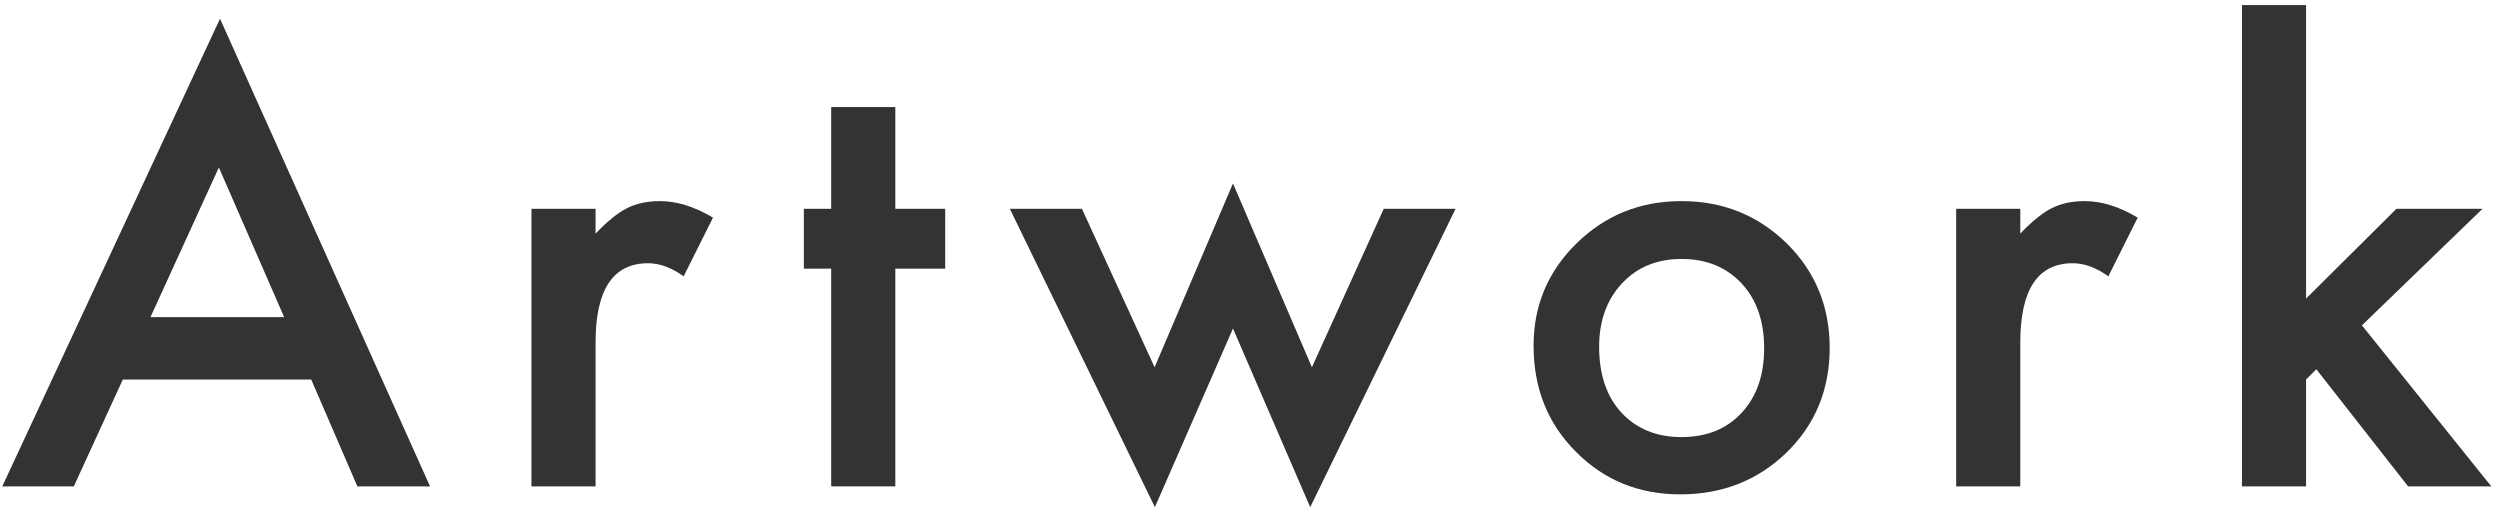
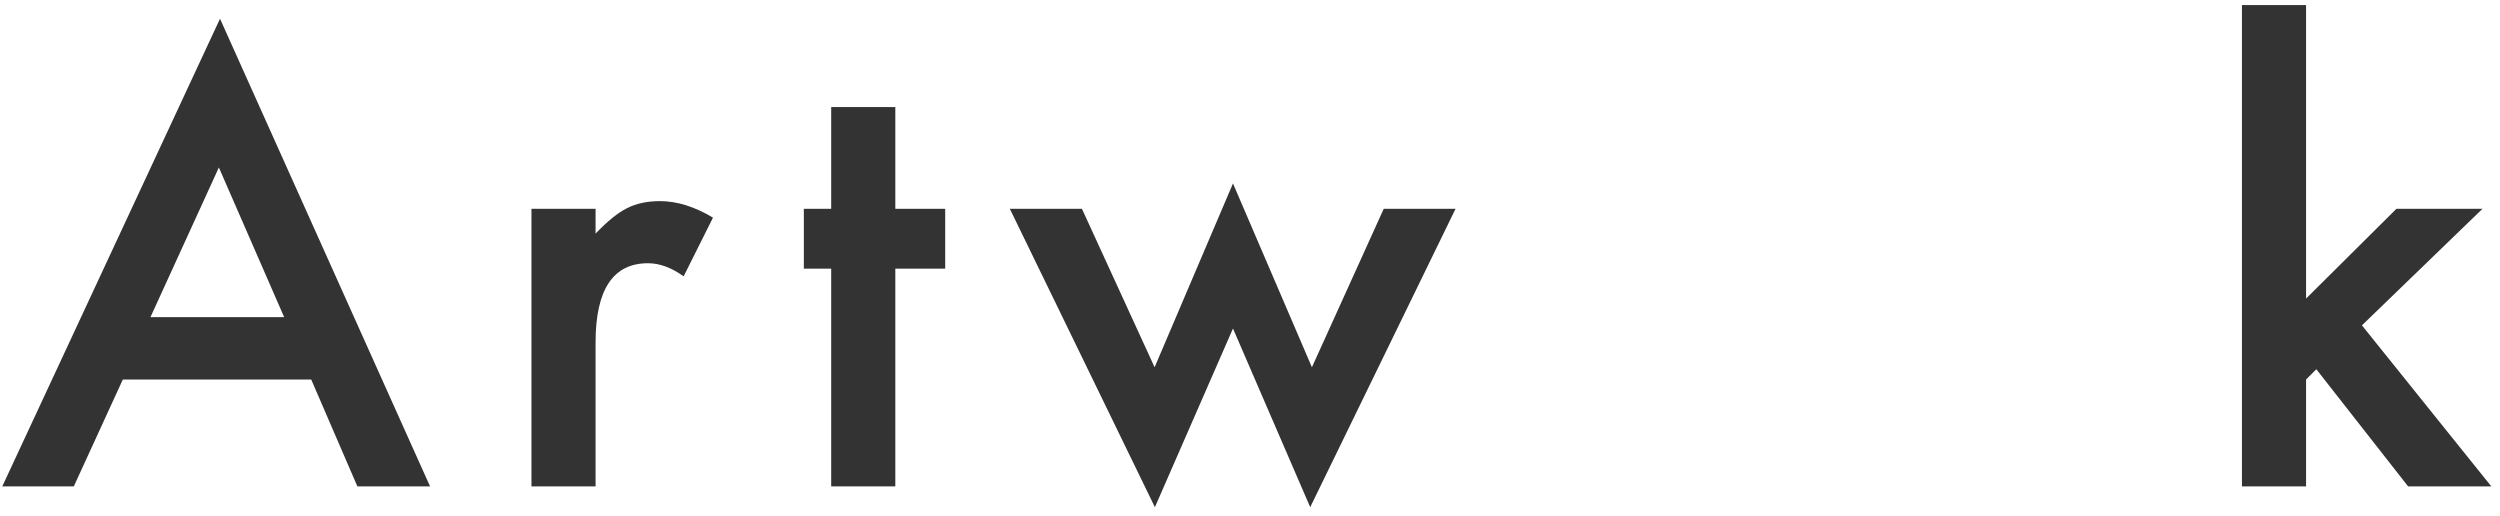
<svg xmlns="http://www.w3.org/2000/svg" width="257" height="53" viewBox="0 0 257 53" fill="none">
  <path d="M237.064 0.518V30.693L246.352 21.465H255.199L242.807 33.447L256.107 50H247.553L238.119 37.959L237.064 39.014V50H230.473V0.518H237.064Z" fill="#333333" />
-   <path d="M201.094 21.465H207.686V24.014C208.896 22.744 209.971 21.875 210.908 21.406C211.865 20.918 212.998 20.674 214.307 20.674C216.045 20.674 217.861 21.24 219.756 22.373L216.738 28.408C215.488 27.51 214.268 27.061 213.076 27.061C209.482 27.061 207.686 29.775 207.686 35.205V50H201.094V21.465Z" fill="#333333" />
-   <path d="M157.652 35.527C157.652 31.406 159.127 27.9 162.076 25.01C165.025 22.119 168.619 20.674 172.857 20.674C177.115 20.674 180.729 22.129 183.697 25.039C186.627 27.949 188.092 31.523 188.092 35.762C188.092 40.039 186.617 43.623 183.668 46.514C180.699 49.385 177.057 50.82 172.74 50.82C168.463 50.82 164.879 49.355 161.988 46.426C159.098 43.535 157.652 39.902 157.652 35.527ZM164.391 35.645C164.391 38.496 165.152 40.752 166.676 42.412C168.238 44.092 170.299 44.932 172.857 44.932C175.436 44.932 177.496 44.102 179.039 42.441C180.582 40.781 181.354 38.565 181.354 35.791C181.354 33.018 180.582 30.801 179.039 29.141C177.477 27.461 175.416 26.621 172.857 26.621C170.338 26.621 168.297 27.461 166.734 29.141C165.172 30.82 164.391 32.988 164.391 35.645Z" fill="#333333" />
  <path d="M111.223 21.465L118.693 37.754L126.75 18.857L134.865 37.754L142.248 21.465H149.631L134.689 52.139L126.75 33.77L118.723 52.139L103.811 21.465H111.223Z" fill="#333333" />
  <path d="M92.039 27.617V50H85.447V27.617H82.635V21.465H85.447V11.006H92.039V21.465H97.166V27.617H92.039Z" fill="#333333" />
-   <path d="M54.633 21.465H61.225V24.014C62.435 22.744 63.51 21.875 64.447 21.406C65.404 20.918 66.537 20.674 67.846 20.674C69.584 20.674 71.4 21.24 73.295 22.373L70.277 28.408C69.027 27.51 67.807 27.061 66.615 27.061C63.022 27.061 61.225 29.775 61.225 35.205V50H54.633V21.465Z" fill="#333333" />
+   <path d="M54.633 21.465H61.225V24.014C62.435 22.744 63.51 21.875 64.447 21.406C65.404 20.918 66.537 20.674 67.846 20.674C69.584 20.674 71.4 21.24 73.295 22.373L70.277 28.408C69.027 27.51 67.807 27.061 66.615 27.061C63.022 27.061 61.225 29.775 61.225 35.205V50H54.633Z" fill="#333333" />
  <path d="M31.992 39.014H12.627L7.588 50H0.234L22.617 1.924L44.209 50H36.738L31.992 39.014ZM29.209 32.598L22.5 17.217L15.469 32.598H29.209Z" fill="#333333" />
</svg>